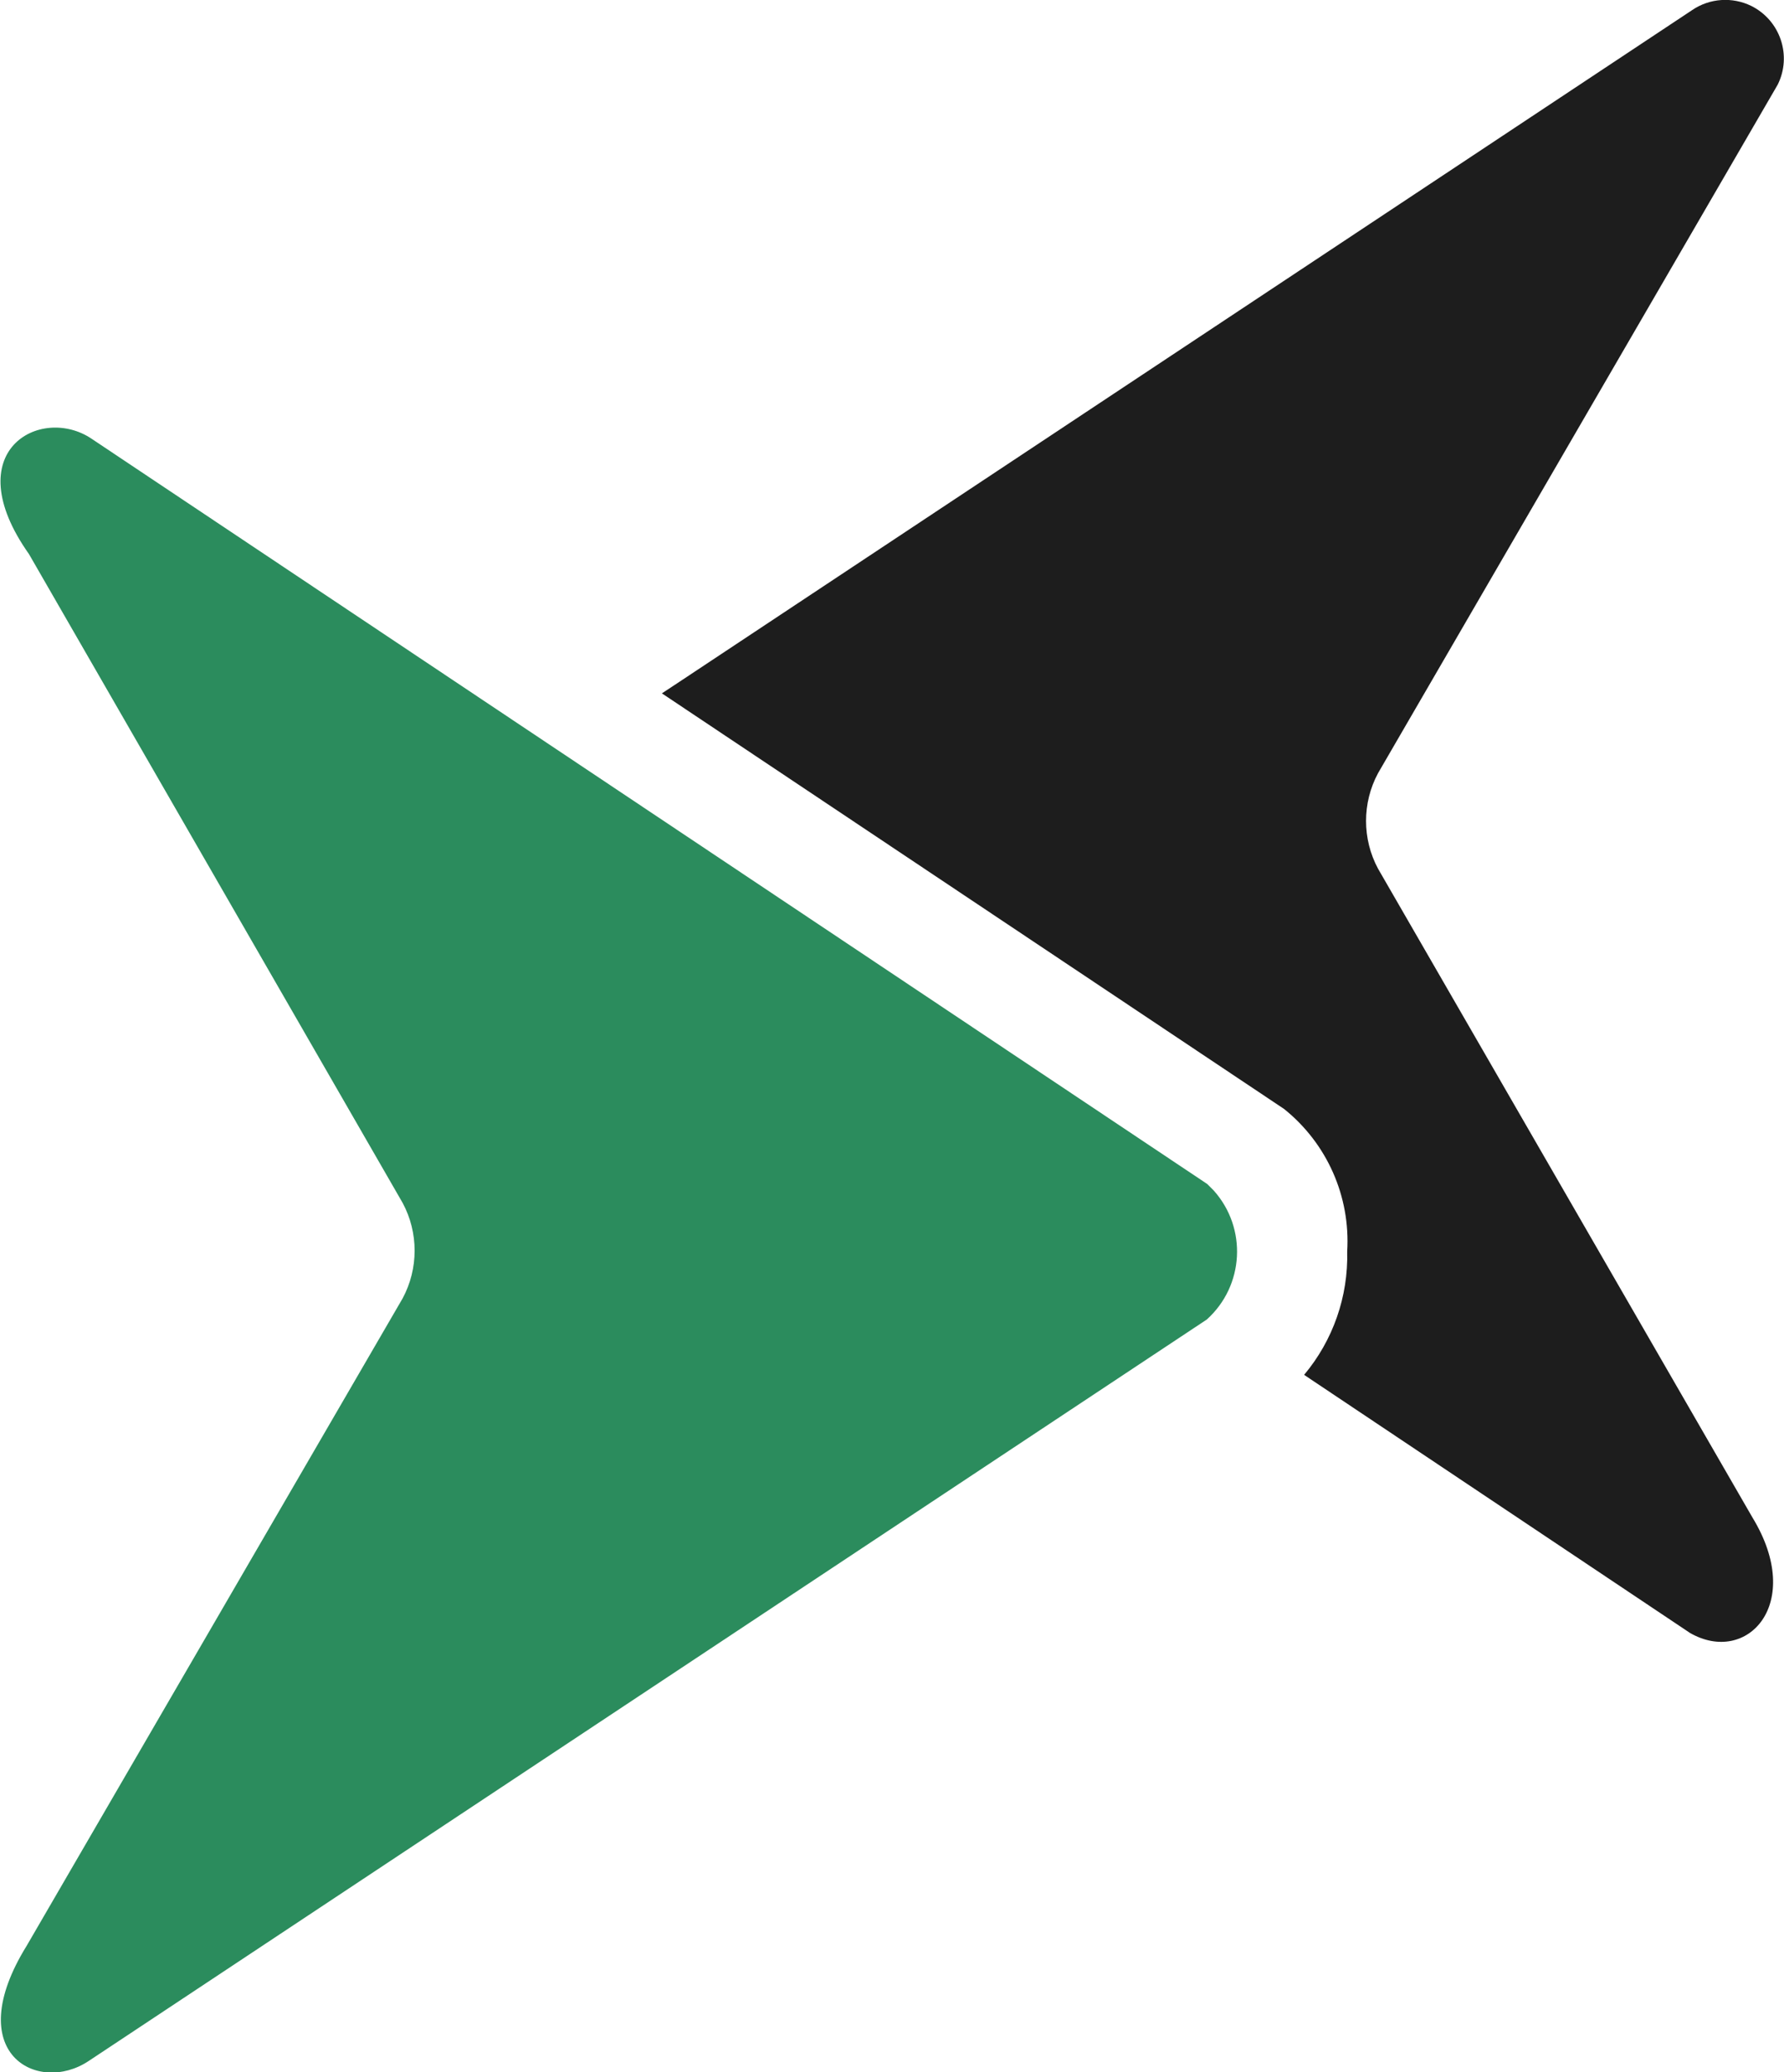
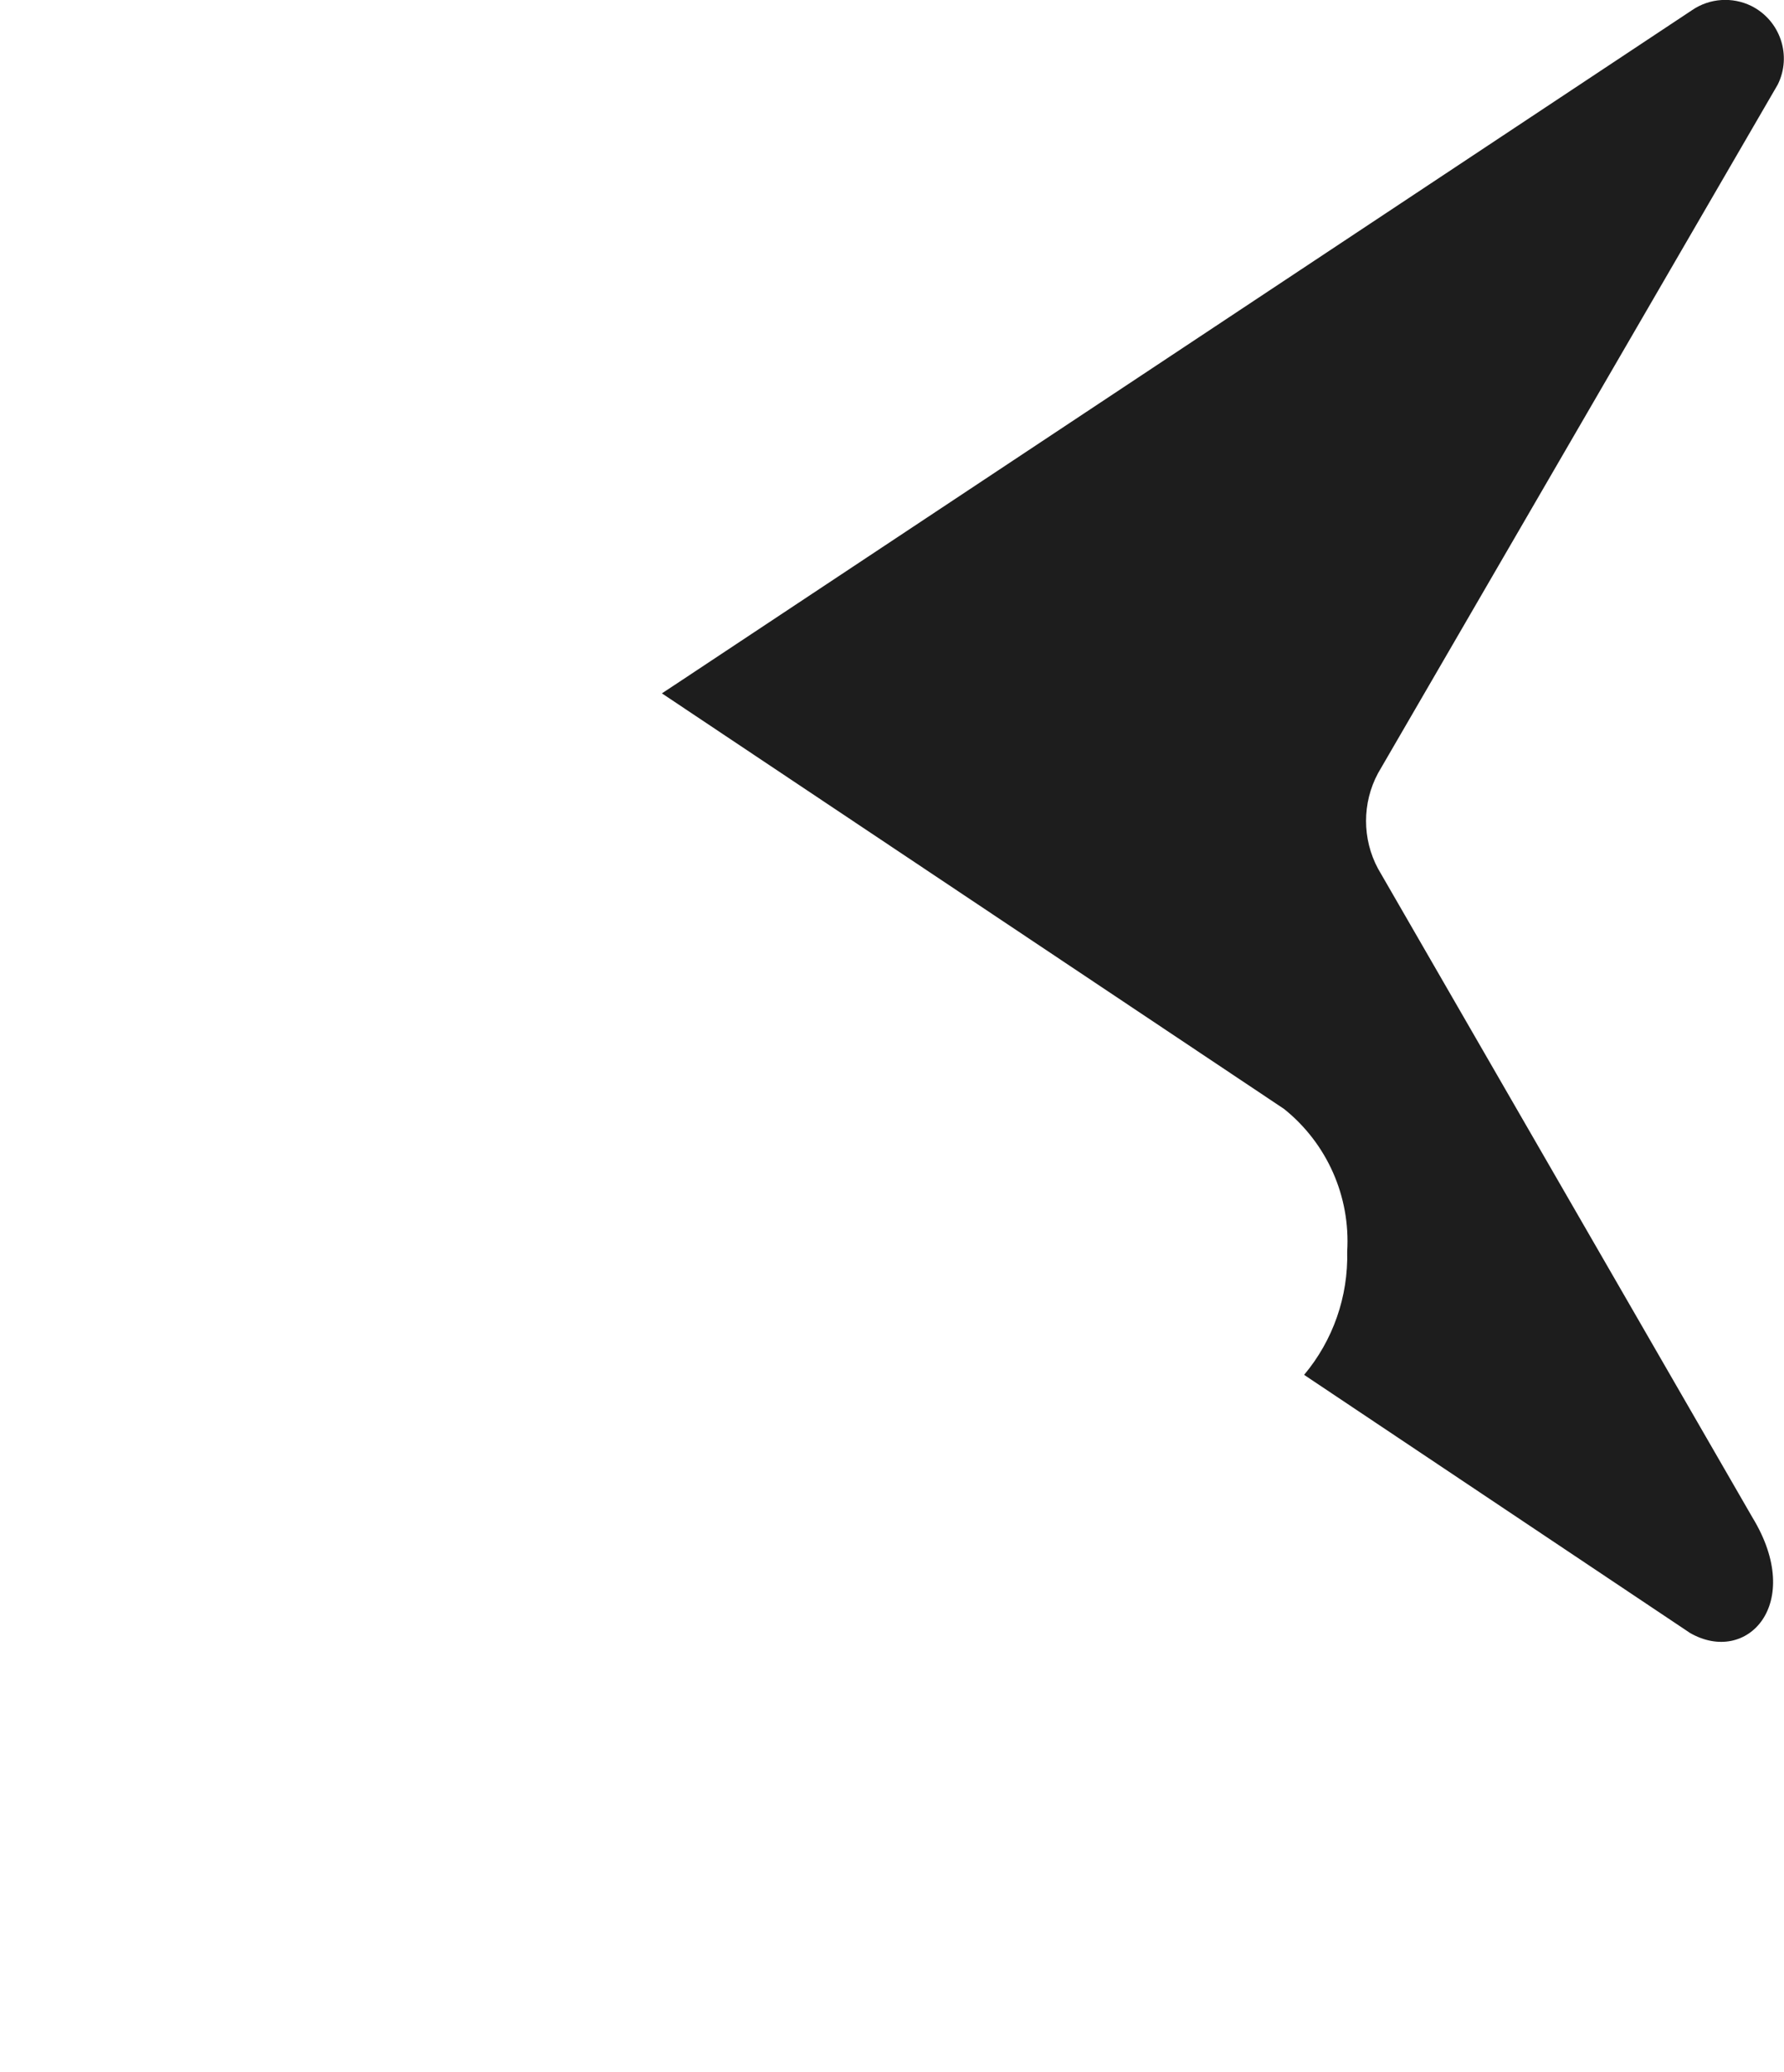
<svg xmlns="http://www.w3.org/2000/svg" version="1.1" id="Logo" x="0px" y="0px" viewBox="0 0 480.3 558" style="enable-background:new 0 0 480.3 558;" xml:space="preserve">
  <style type="text/css">
	.st0{fill:#1D1D1D;}
	.st1{fill:#2B8C5D;}
</style>
  <g id="Raggruppa_3701" transform="translate(18496 14847.5)">
    <path id="Tracciato_5" class="st0" d="M-18125-14613.6c-4.3-8-4.3-17.7,0-25.7l107.6-185.4c3.9-7.8,0.7-17.3-7.1-21.2   c-5.1-2.5-11.2-2.1-15.9,1.1l-272.1,180.5l-5.3,3.5l167.5,111.9c11.6,9.3,17.9,23.6,17,38.4c0.3,12.1-3.8,23.9-11.6,33.2   l103.9,69.5c15.3,8.8,31-7.8,16.8-31.1L-18125-14613.6z" />
-     <path id="Tracciato_6" class="st1" d="M-18472.2-14292.5l301.1-199.7c10.1-9.1,10.9-24.6,1.9-34.7c-0.6-0.6-1.2-1.2-1.8-1.8   l-300.4-200.7c-13.6-9.1-36.5,3.2-16.8,31.1l100.6,174.7c4.3,8,4.3,17.7,0,25.7l-101.2,174.3   C-18506.8-14294.5-18485.8-14283.5-18472.2-14292.5" />
  </g>
</svg>